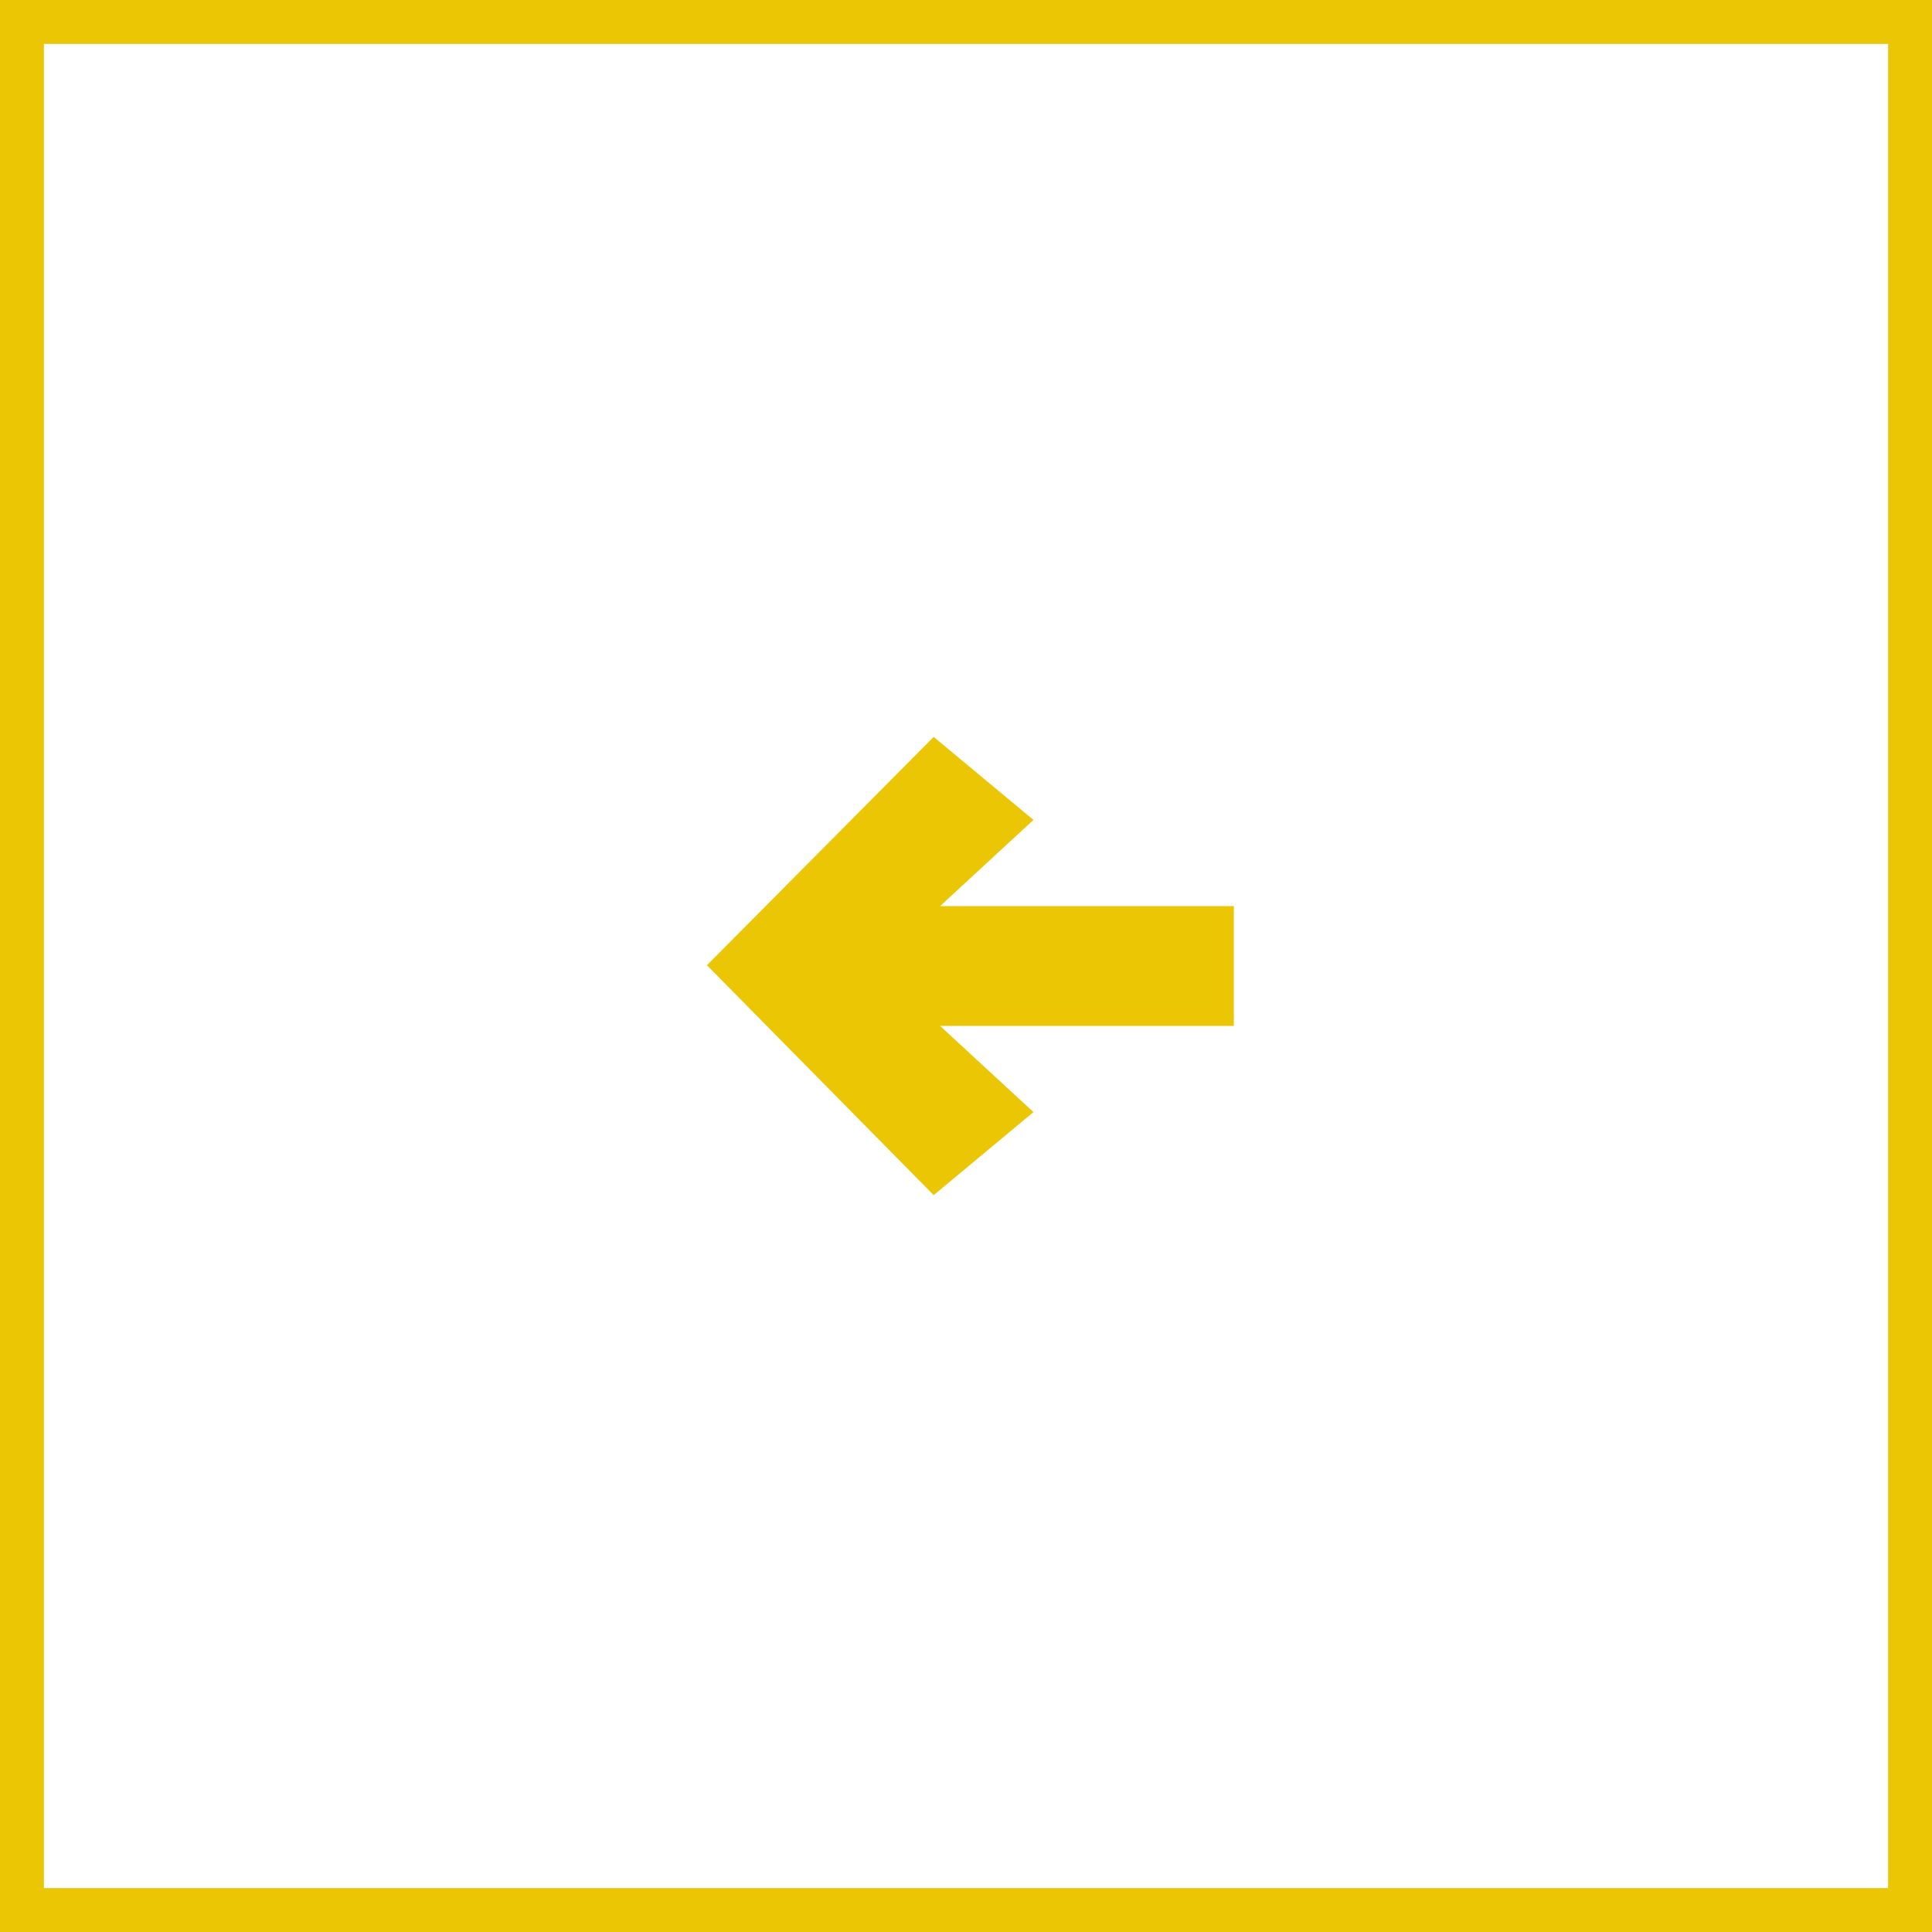
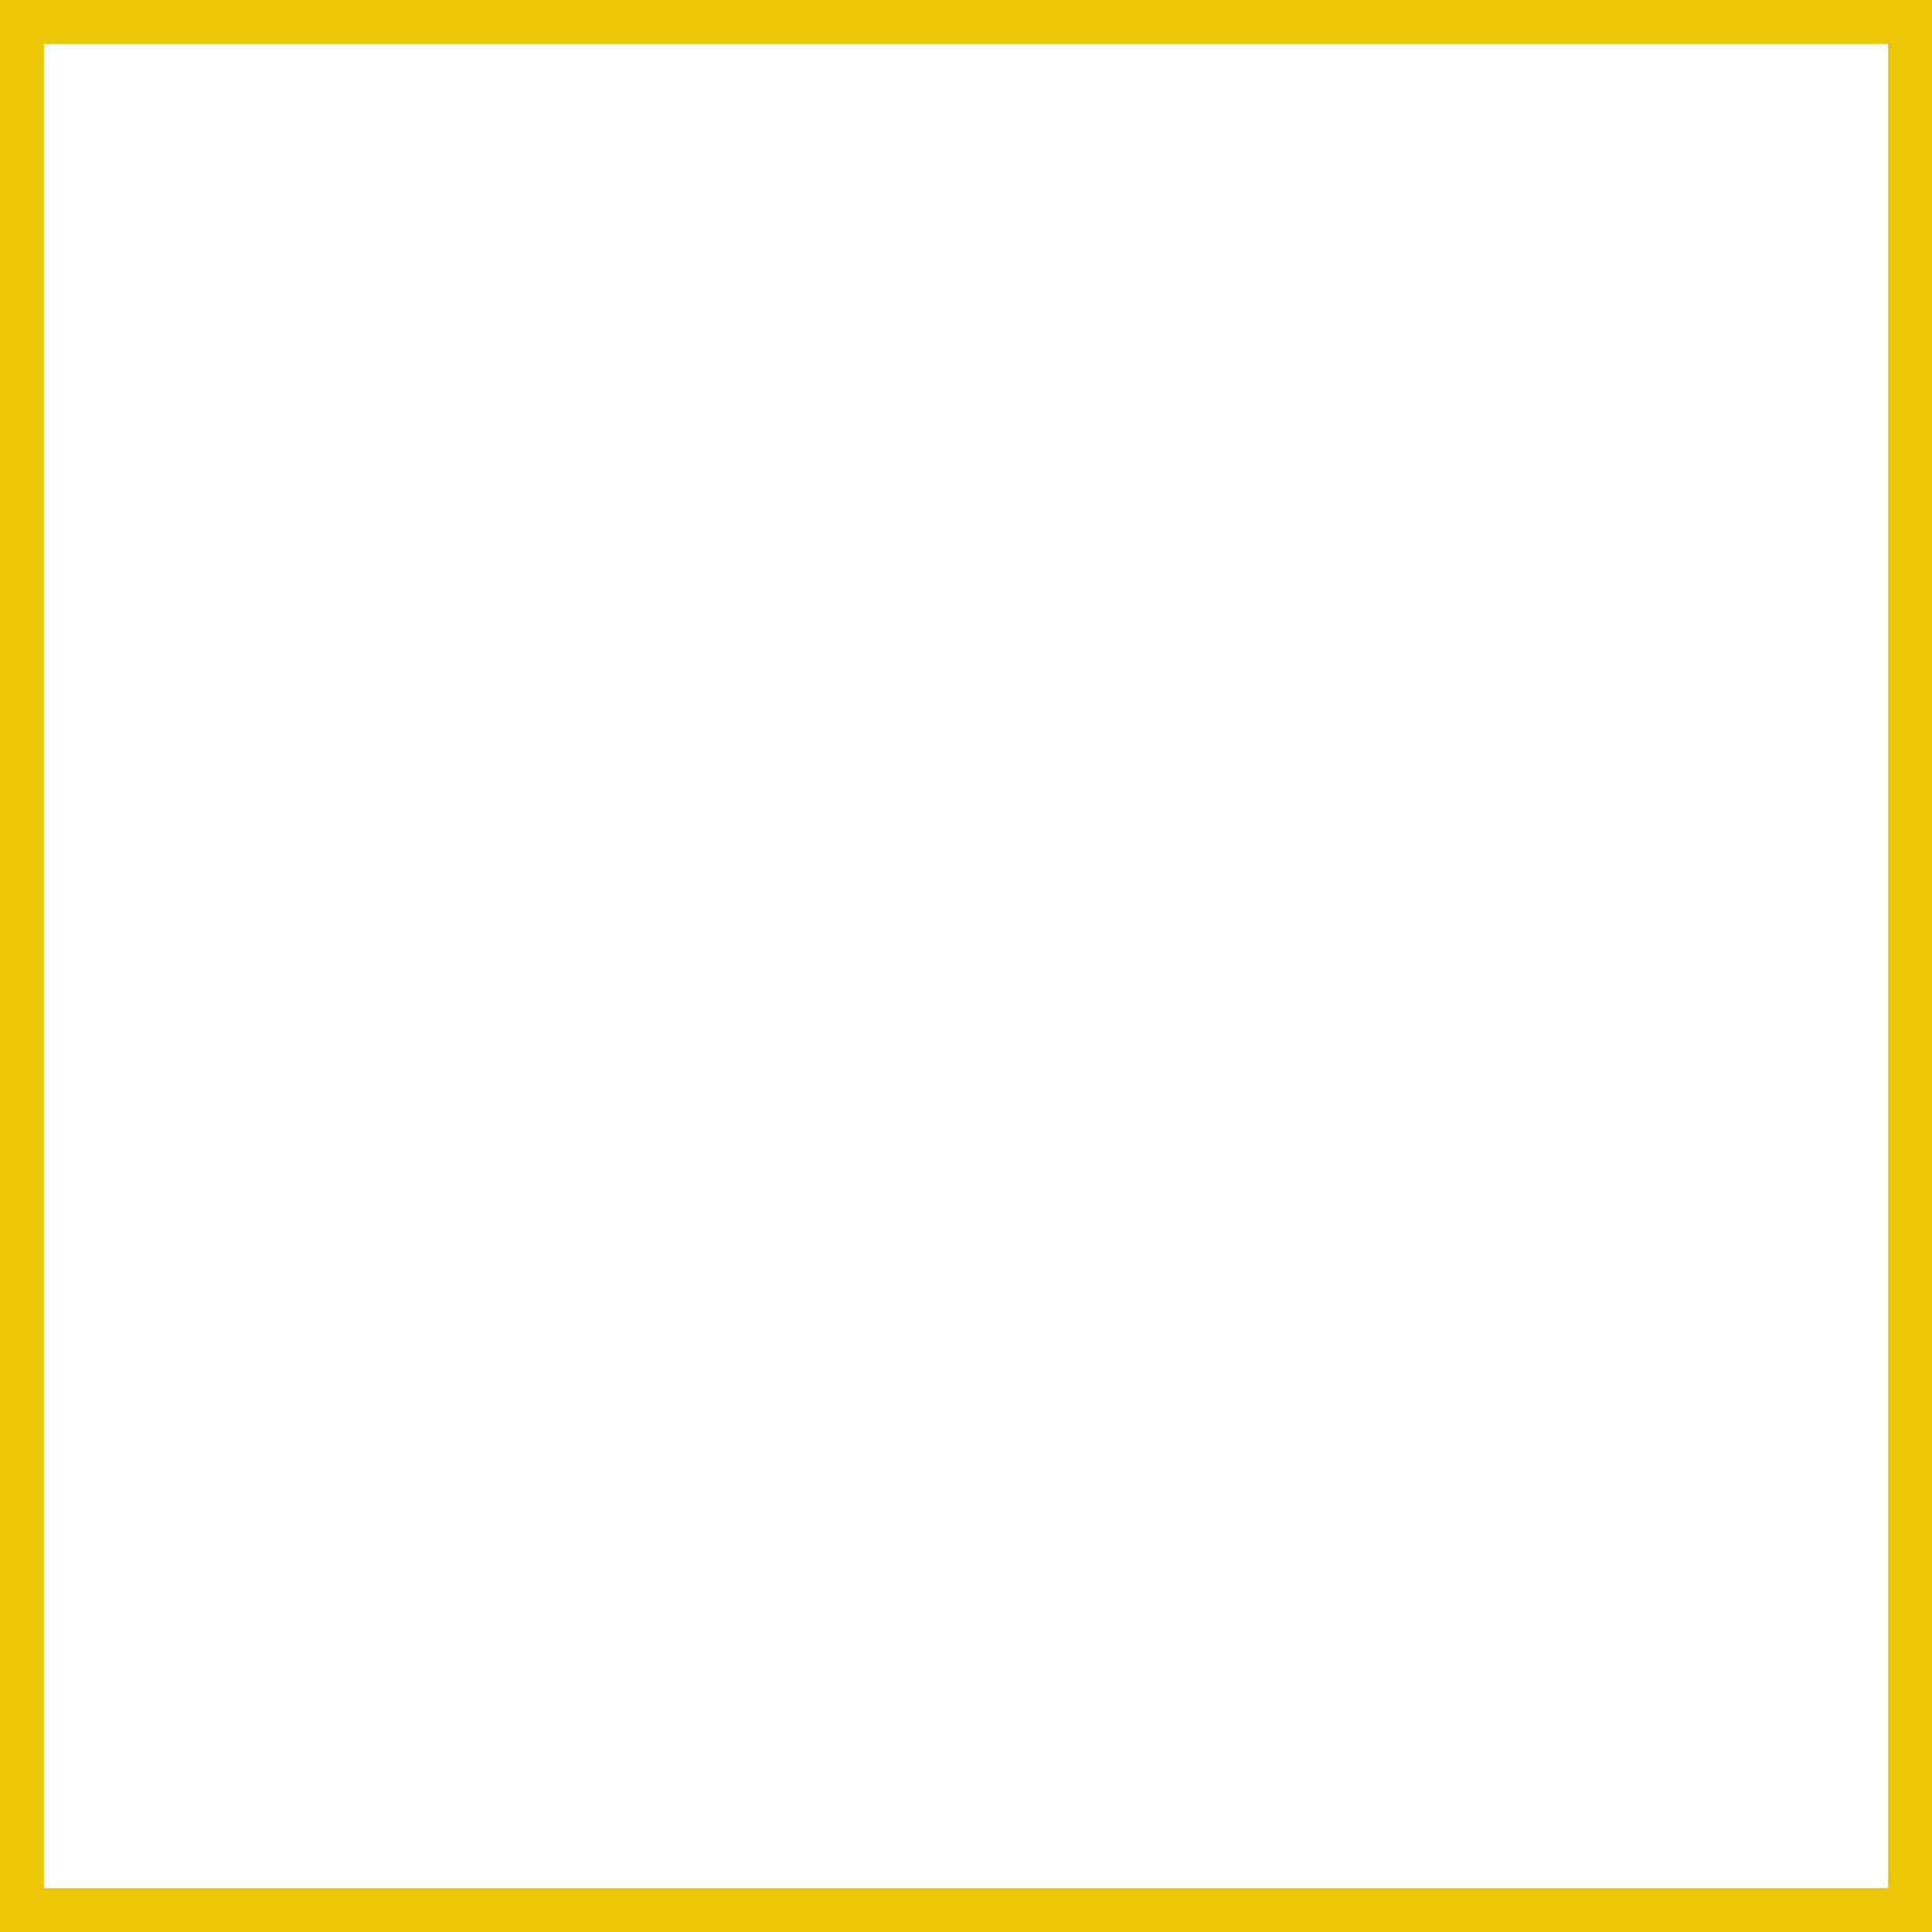
<svg xmlns="http://www.w3.org/2000/svg" width="88" height="88" viewBox="0 0 88 88" fill="none">
  <g clip-path="url(#clip0_1149_19441)">
-     <path d="M56.2 46.728H42.818L47.073 50.655L42.528 54.437L32.2 43.965L42.528 33.565L47.073 37.346L42.818 41.273H56.2V46.728Z" fill="#EAC604" />
-   </g>
+     </g>
  <rect x="-1" y="1" width="86" height="86" transform="matrix(-1 0 0 1 86 0)" stroke="#EAC604" stroke-width="2" />
  <defs>
    <clipPath id="clip0_1149_19441">
-       <rect width="88" height="88" transform="matrix(-1 0 0 1 88 0)" fill="white" />
-     </clipPath>
+       </clipPath>
  </defs>
</svg>